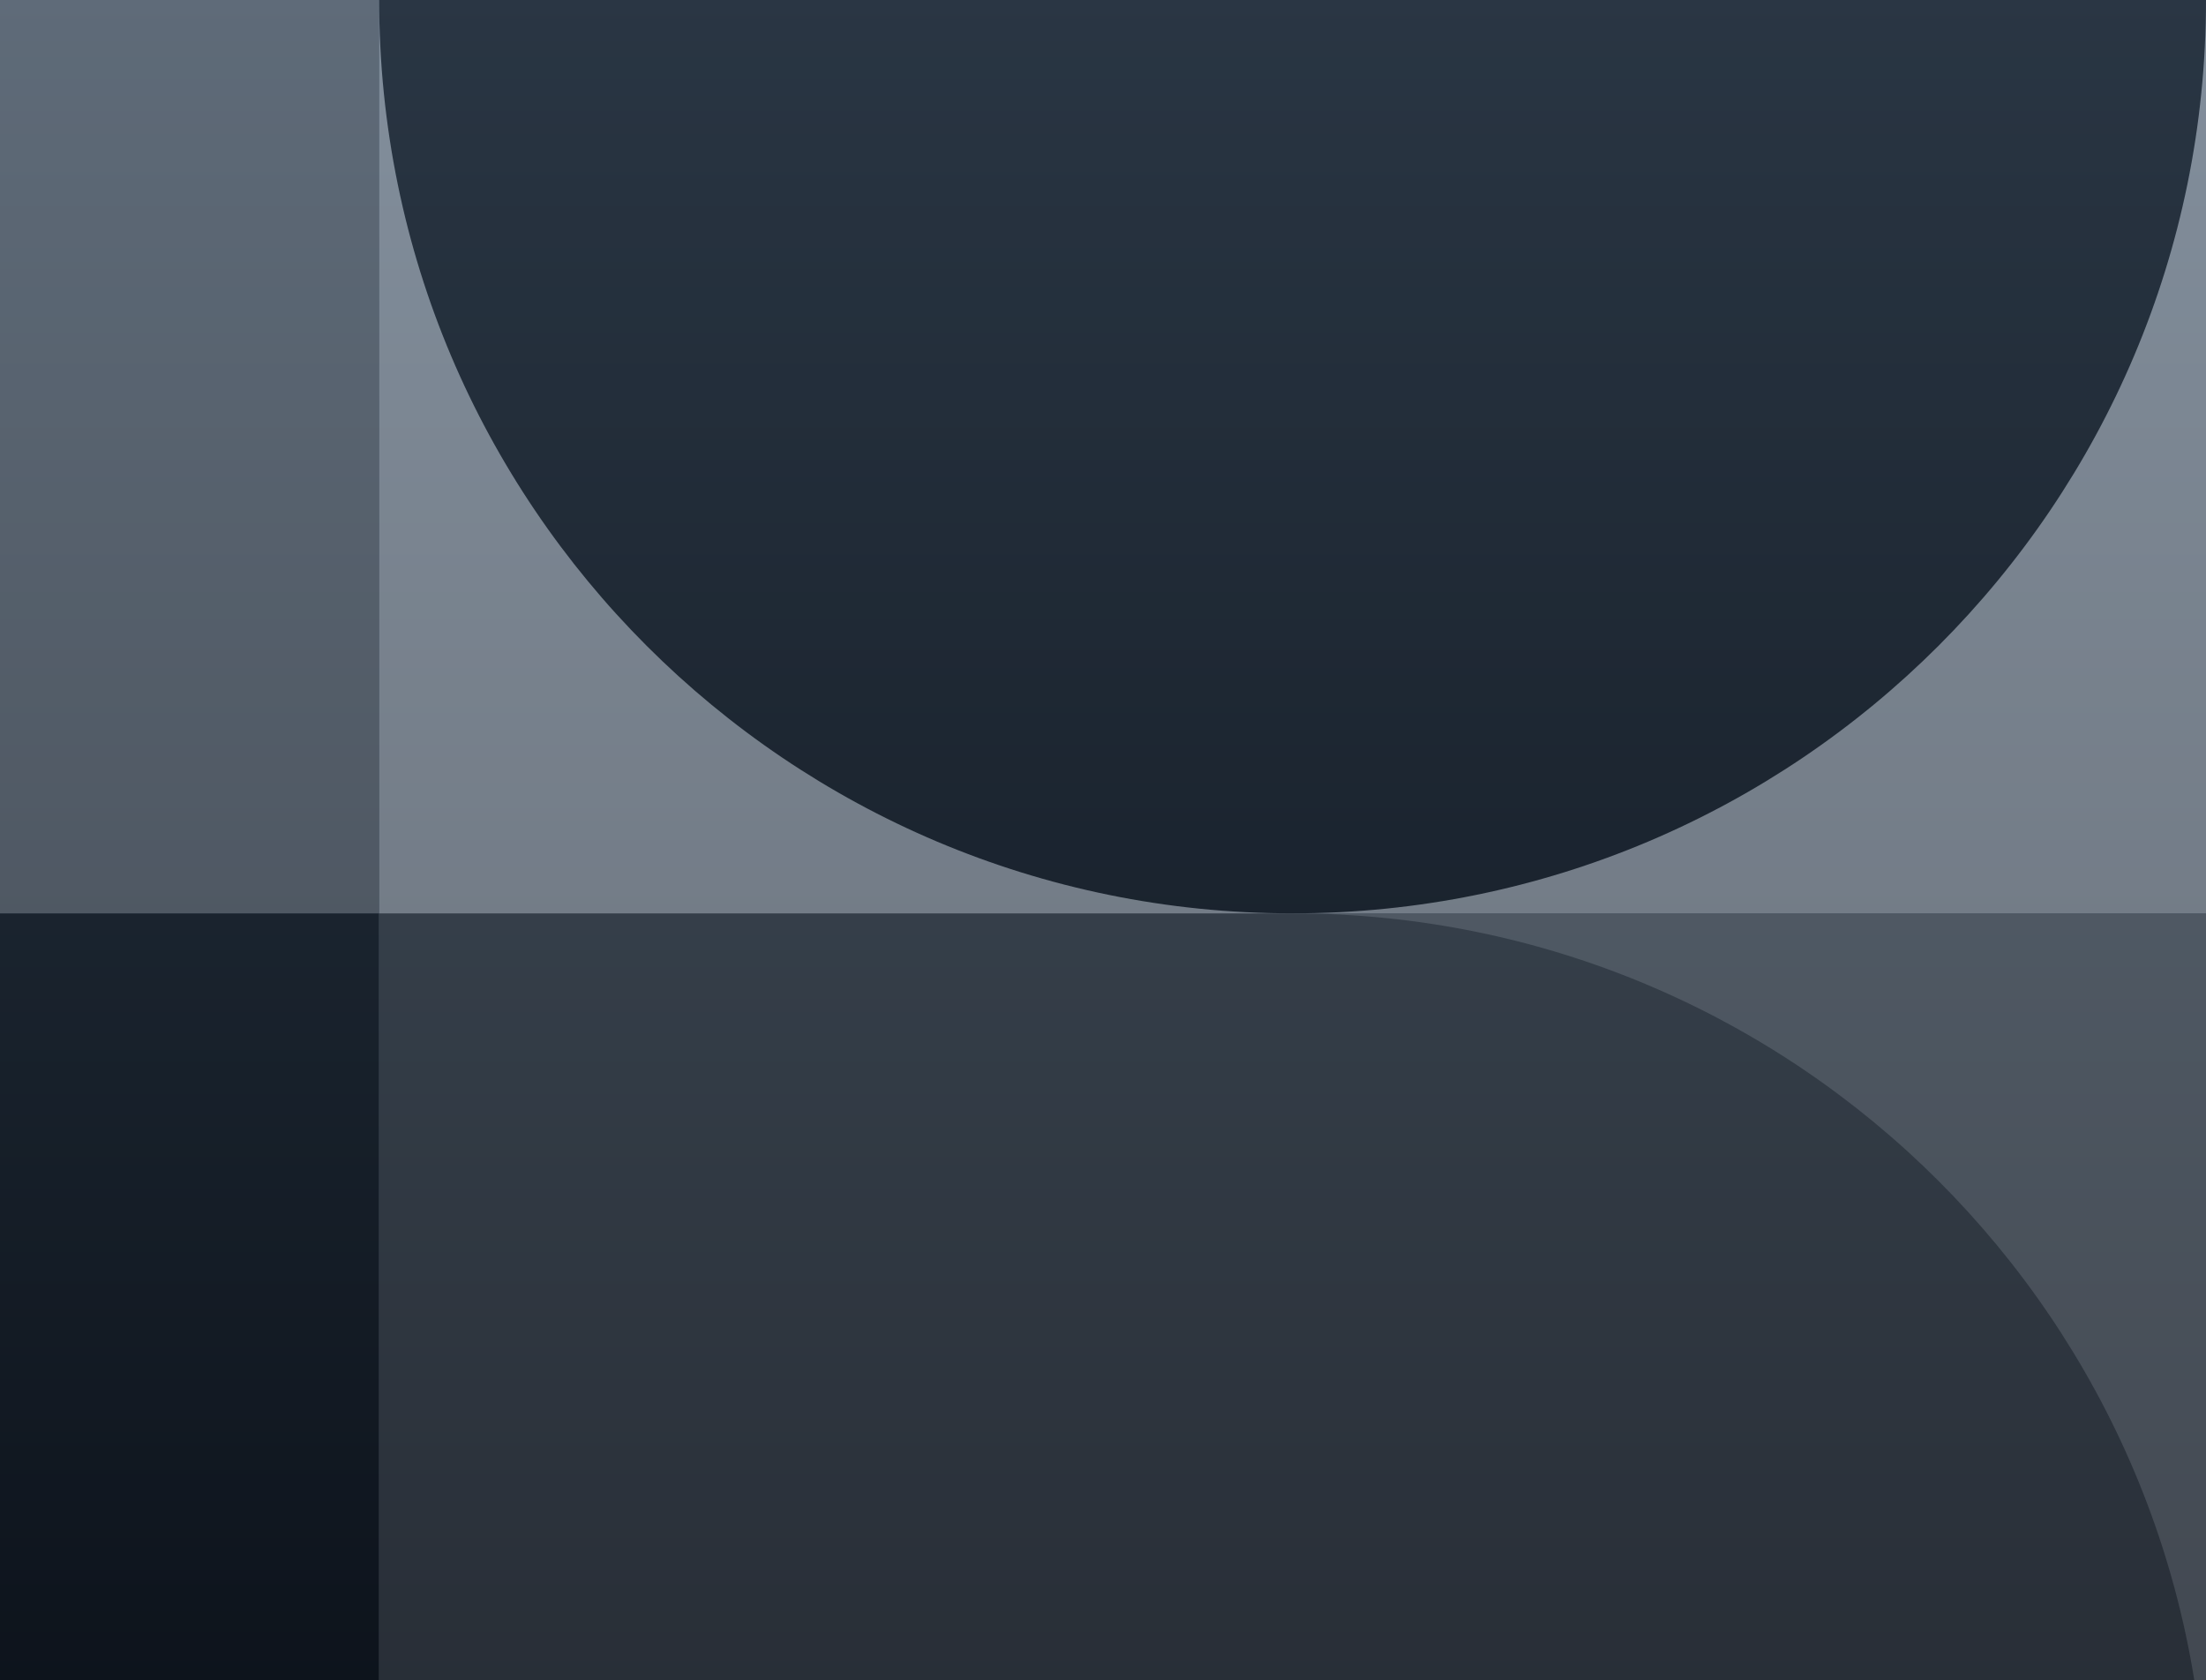
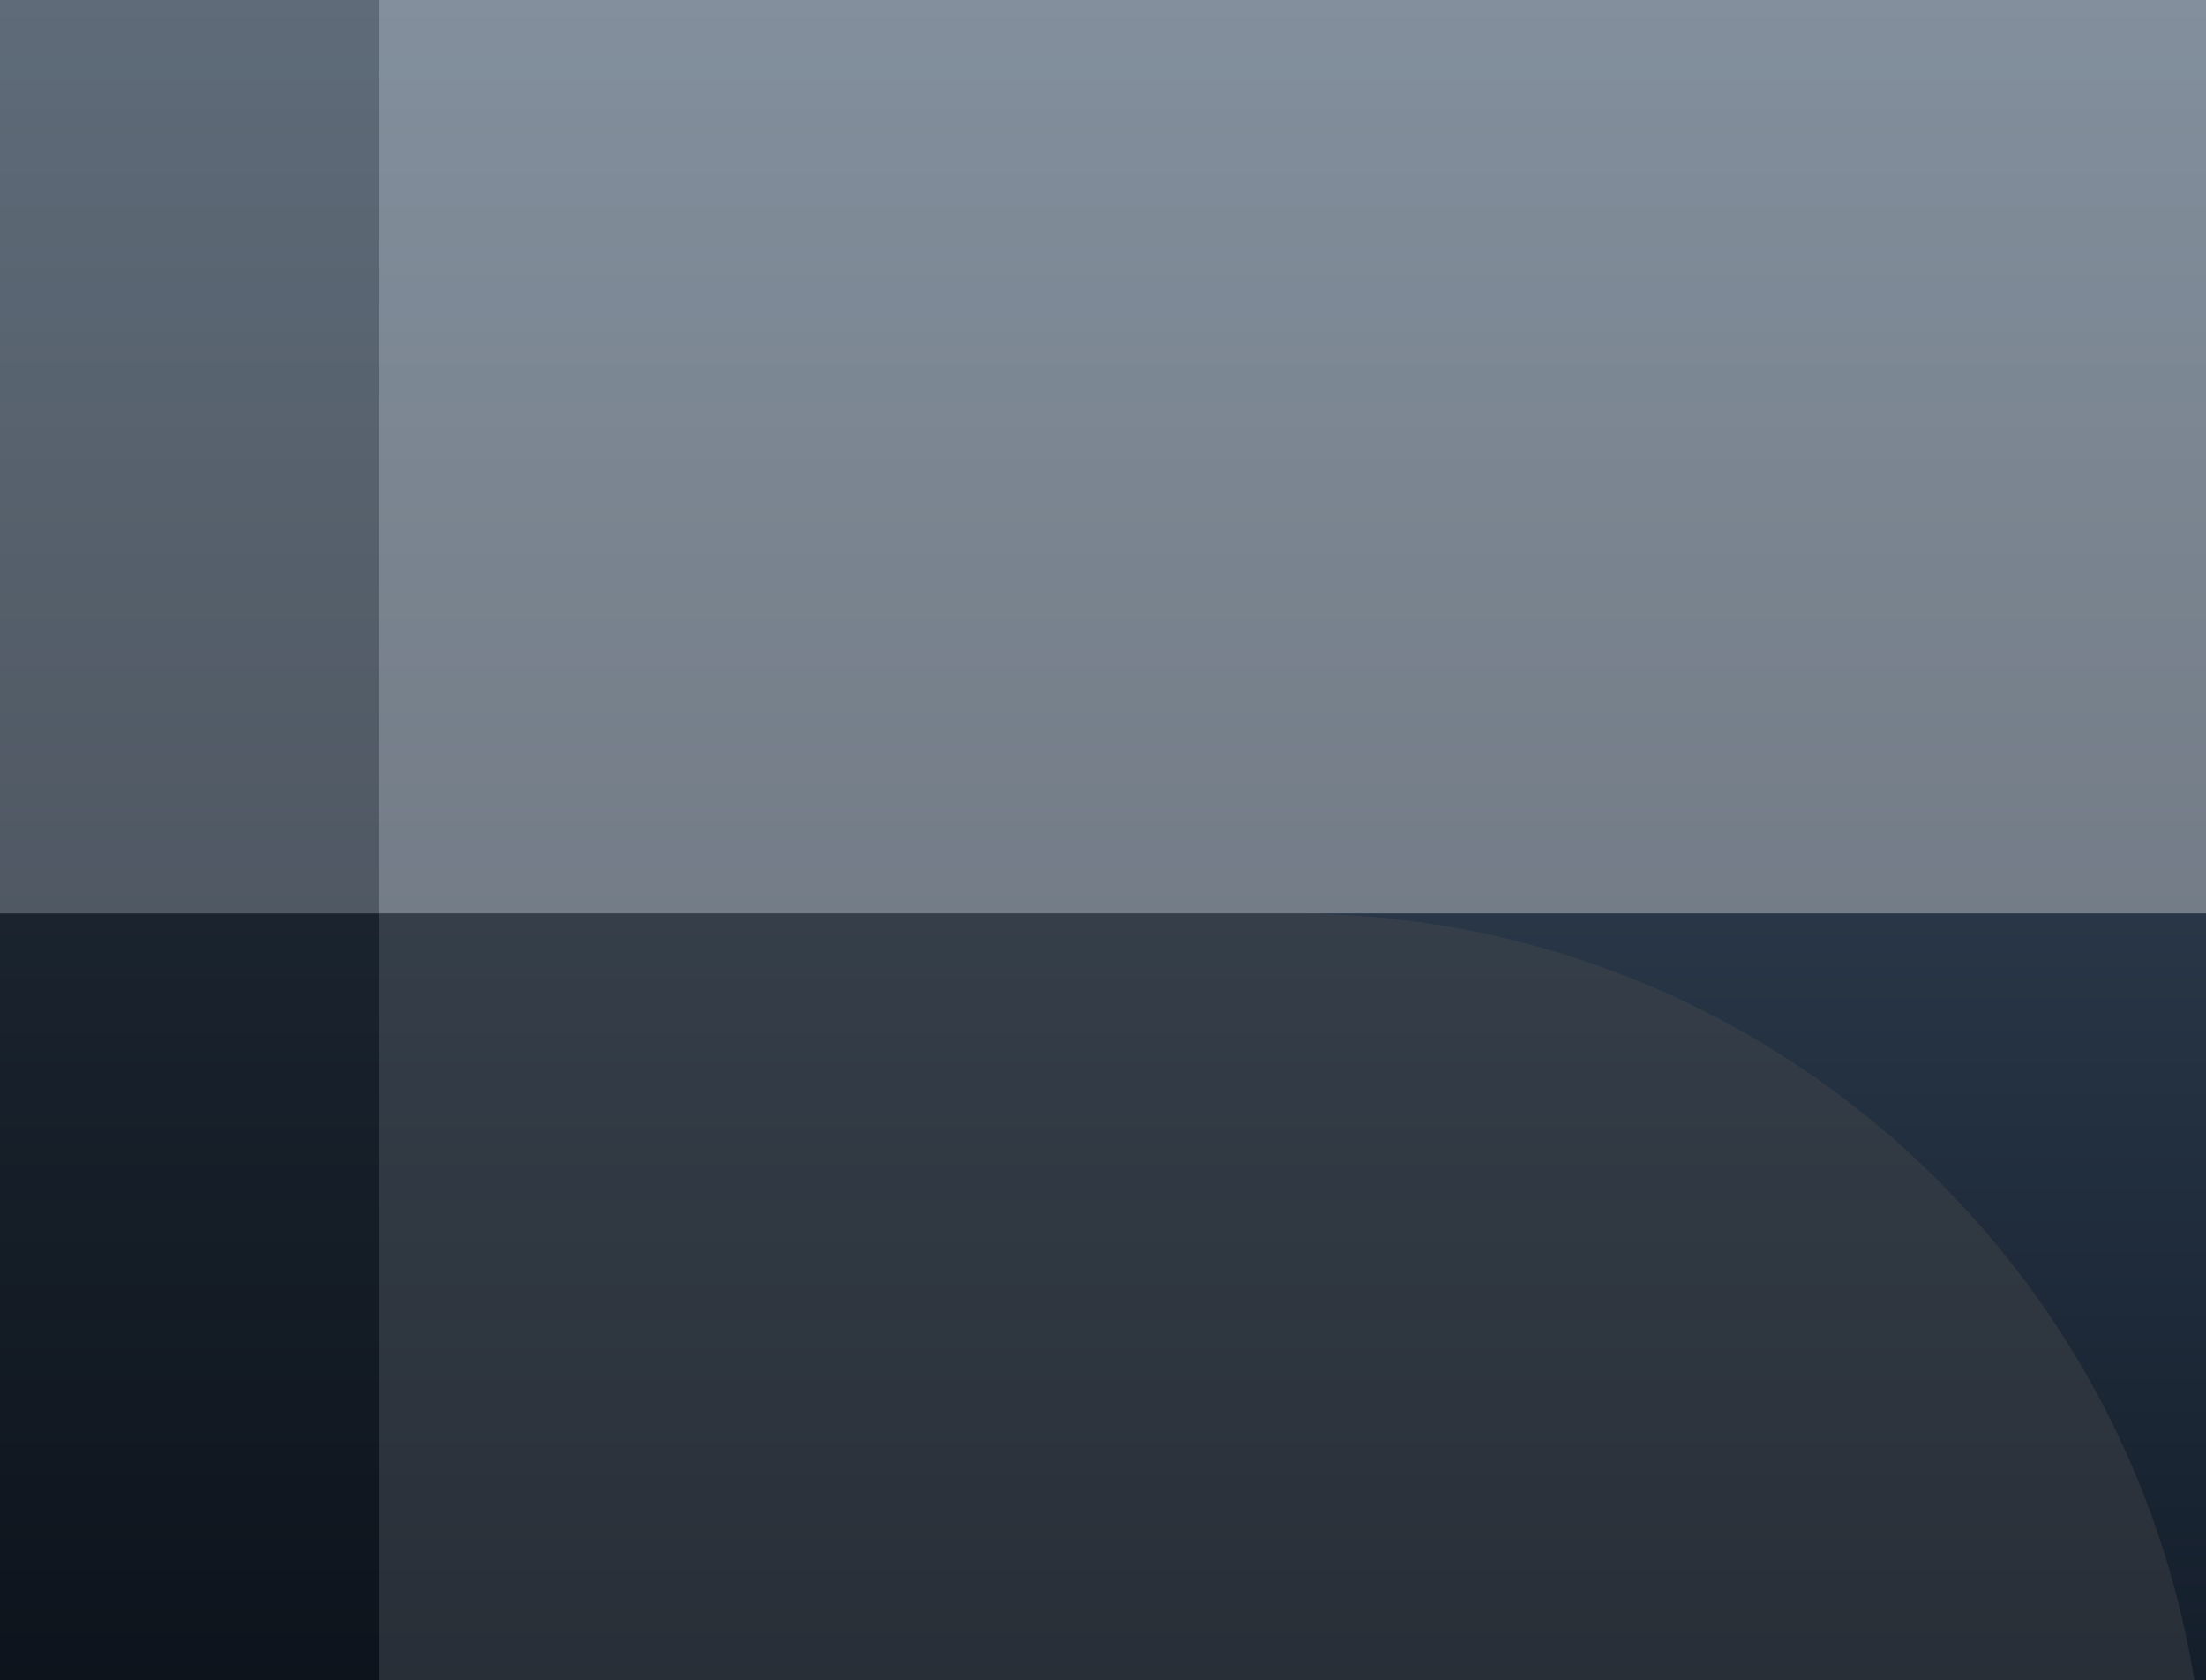
<svg xmlns="http://www.w3.org/2000/svg" width="256" height="195" viewBox="0 0 256 195" fill="none">
  <rect x="0" y="0" width="256" height="195" fill="#808080" stroke="none" />
  <g clip-path="url(#clip0_6261_29695)">
    <rect width="256" height="195" fill="url(#paint0_linear_6261_29695)" />
    <g style="mix-blend-mode:multiply" opacity="0.35">
      <path fill-rule="evenodd" clip-rule="evenodd" d="M-168 212H44V106H-168V212Z" fill="black" />
      <path fill-rule="evenodd" clip-rule="evenodd" d="M-168 106H44V0H-168V106Z" fill="#979797" />
-       <path fill-rule="evenodd" clip-rule="evenodd" d="M256 212H44V106H256V212Z" fill="#979797" />
+       <path fill-rule="evenodd" clip-rule="evenodd" d="M256 212V106H256V212Z" fill="#979797" />
      <path fill-rule="evenodd" clip-rule="evenodd" d="M256 212C256 153.457 208.542 106 150 106H44V212H256Z" fill="#4D4D4D" />
      <path fill-rule="evenodd" clip-rule="evenodd" d="M44 106H256V0H44V106Z" fill="white" />
-       <path fill-rule="evenodd" clip-rule="evenodd" d="M150 106C91.458 106 44 58.542 44 0H256C256 58.542 208.541 106 150 106Z" fill="black" />
    </g>
  </g>
  <defs>
    <linearGradient id="paint0_linear_6261_29695" x1="128" y1="0" x2="128" y2="195" gradientUnits="userSpaceOnUse">
      <stop stop-color="#405368" />
      <stop offset="1" stop-color="#141E2B" />
    </linearGradient>
    <clipPath id="clip0_6261_29695">
      <rect width="256" height="195" fill="white" />
    </clipPath>
  </defs>
</svg>